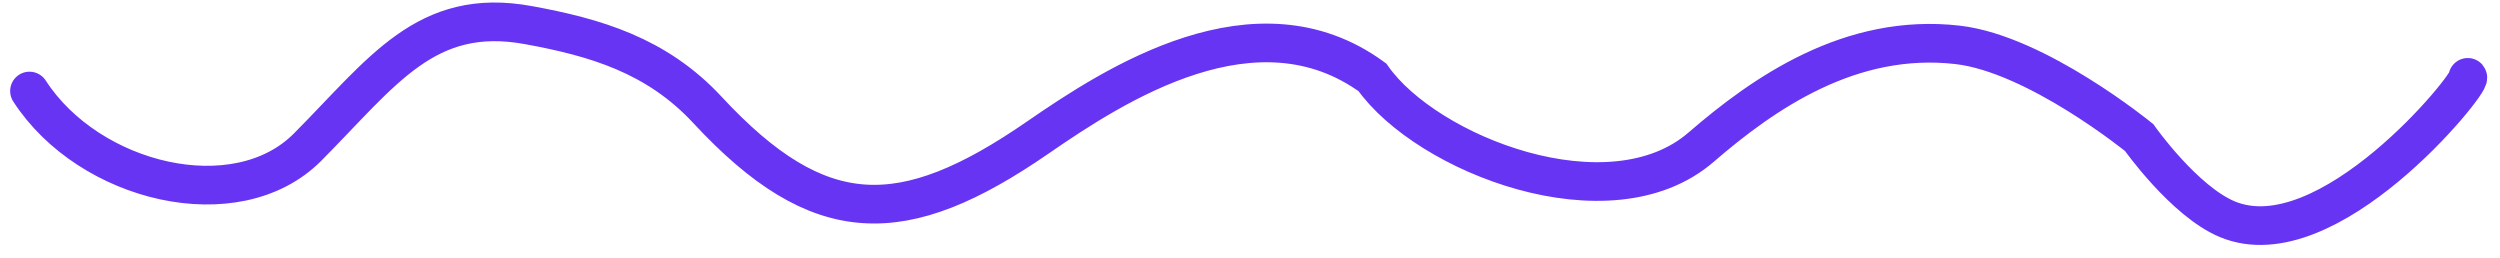
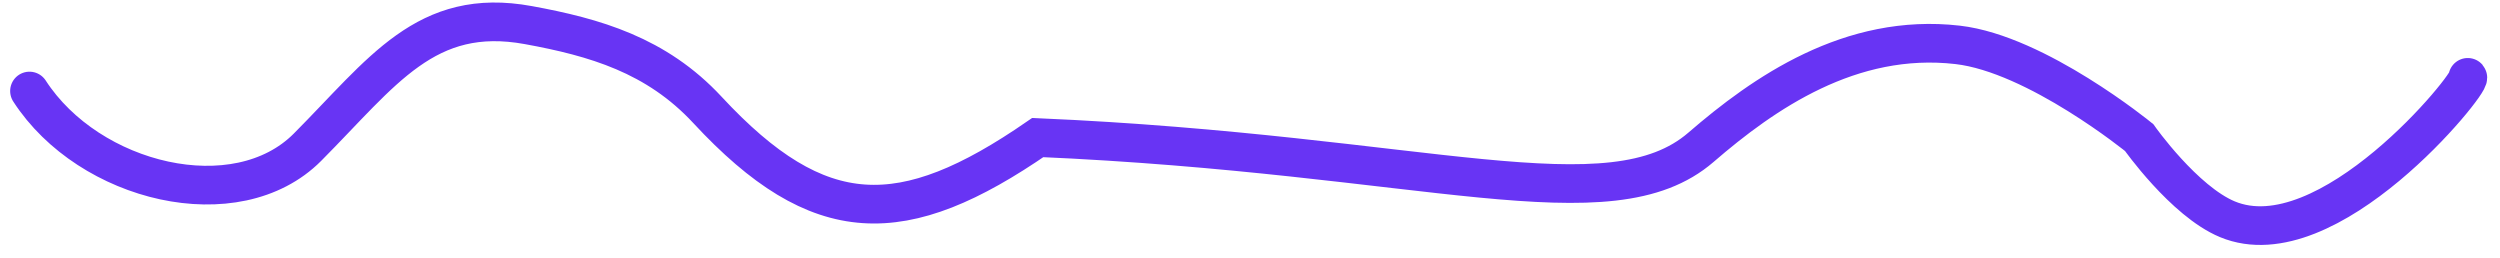
<svg xmlns="http://www.w3.org/2000/svg" width="194" height="20" viewBox="0 0 194 20" fill="none">
-   <path d="M2.288 7.063C6.918 14.214 18.343 16.966 23.858 11.427C29.68 5.579 33.047 0.491 40.999 1.948C46.149 2.891 50.939 4.263 54.895 8.525C63.576 17.879 70.055 17.901 80.531 10.675C86.575 6.506 97.499 -0.551 106.499 6.002C110.705 11.987 124.914 17.548 131.999 11.427C136.85 7.236 143.598 2.523 151.917 3.482C158.051 4.19 165.999 10.676 165.999 10.676C165.999 10.676 169.479 15.61 172.839 17.012C180.648 20.271 191.83 6.417 191.499 6.002" stroke="#6834F4" stroke-width="3" stroke-linecap="round" />
+   <path d="M2.288 7.063C6.918 14.214 18.343 16.966 23.858 11.427C29.68 5.579 33.047 0.491 40.999 1.948C46.149 2.891 50.939 4.263 54.895 8.525C63.576 17.879 70.055 17.901 80.531 10.675C110.705 11.987 124.914 17.548 131.999 11.427C136.85 7.236 143.598 2.523 151.917 3.482C158.051 4.19 165.999 10.676 165.999 10.676C165.999 10.676 169.479 15.61 172.839 17.012C180.648 20.271 191.83 6.417 191.499 6.002" stroke="#6834F4" stroke-width="3" stroke-linecap="round" />
</svg>